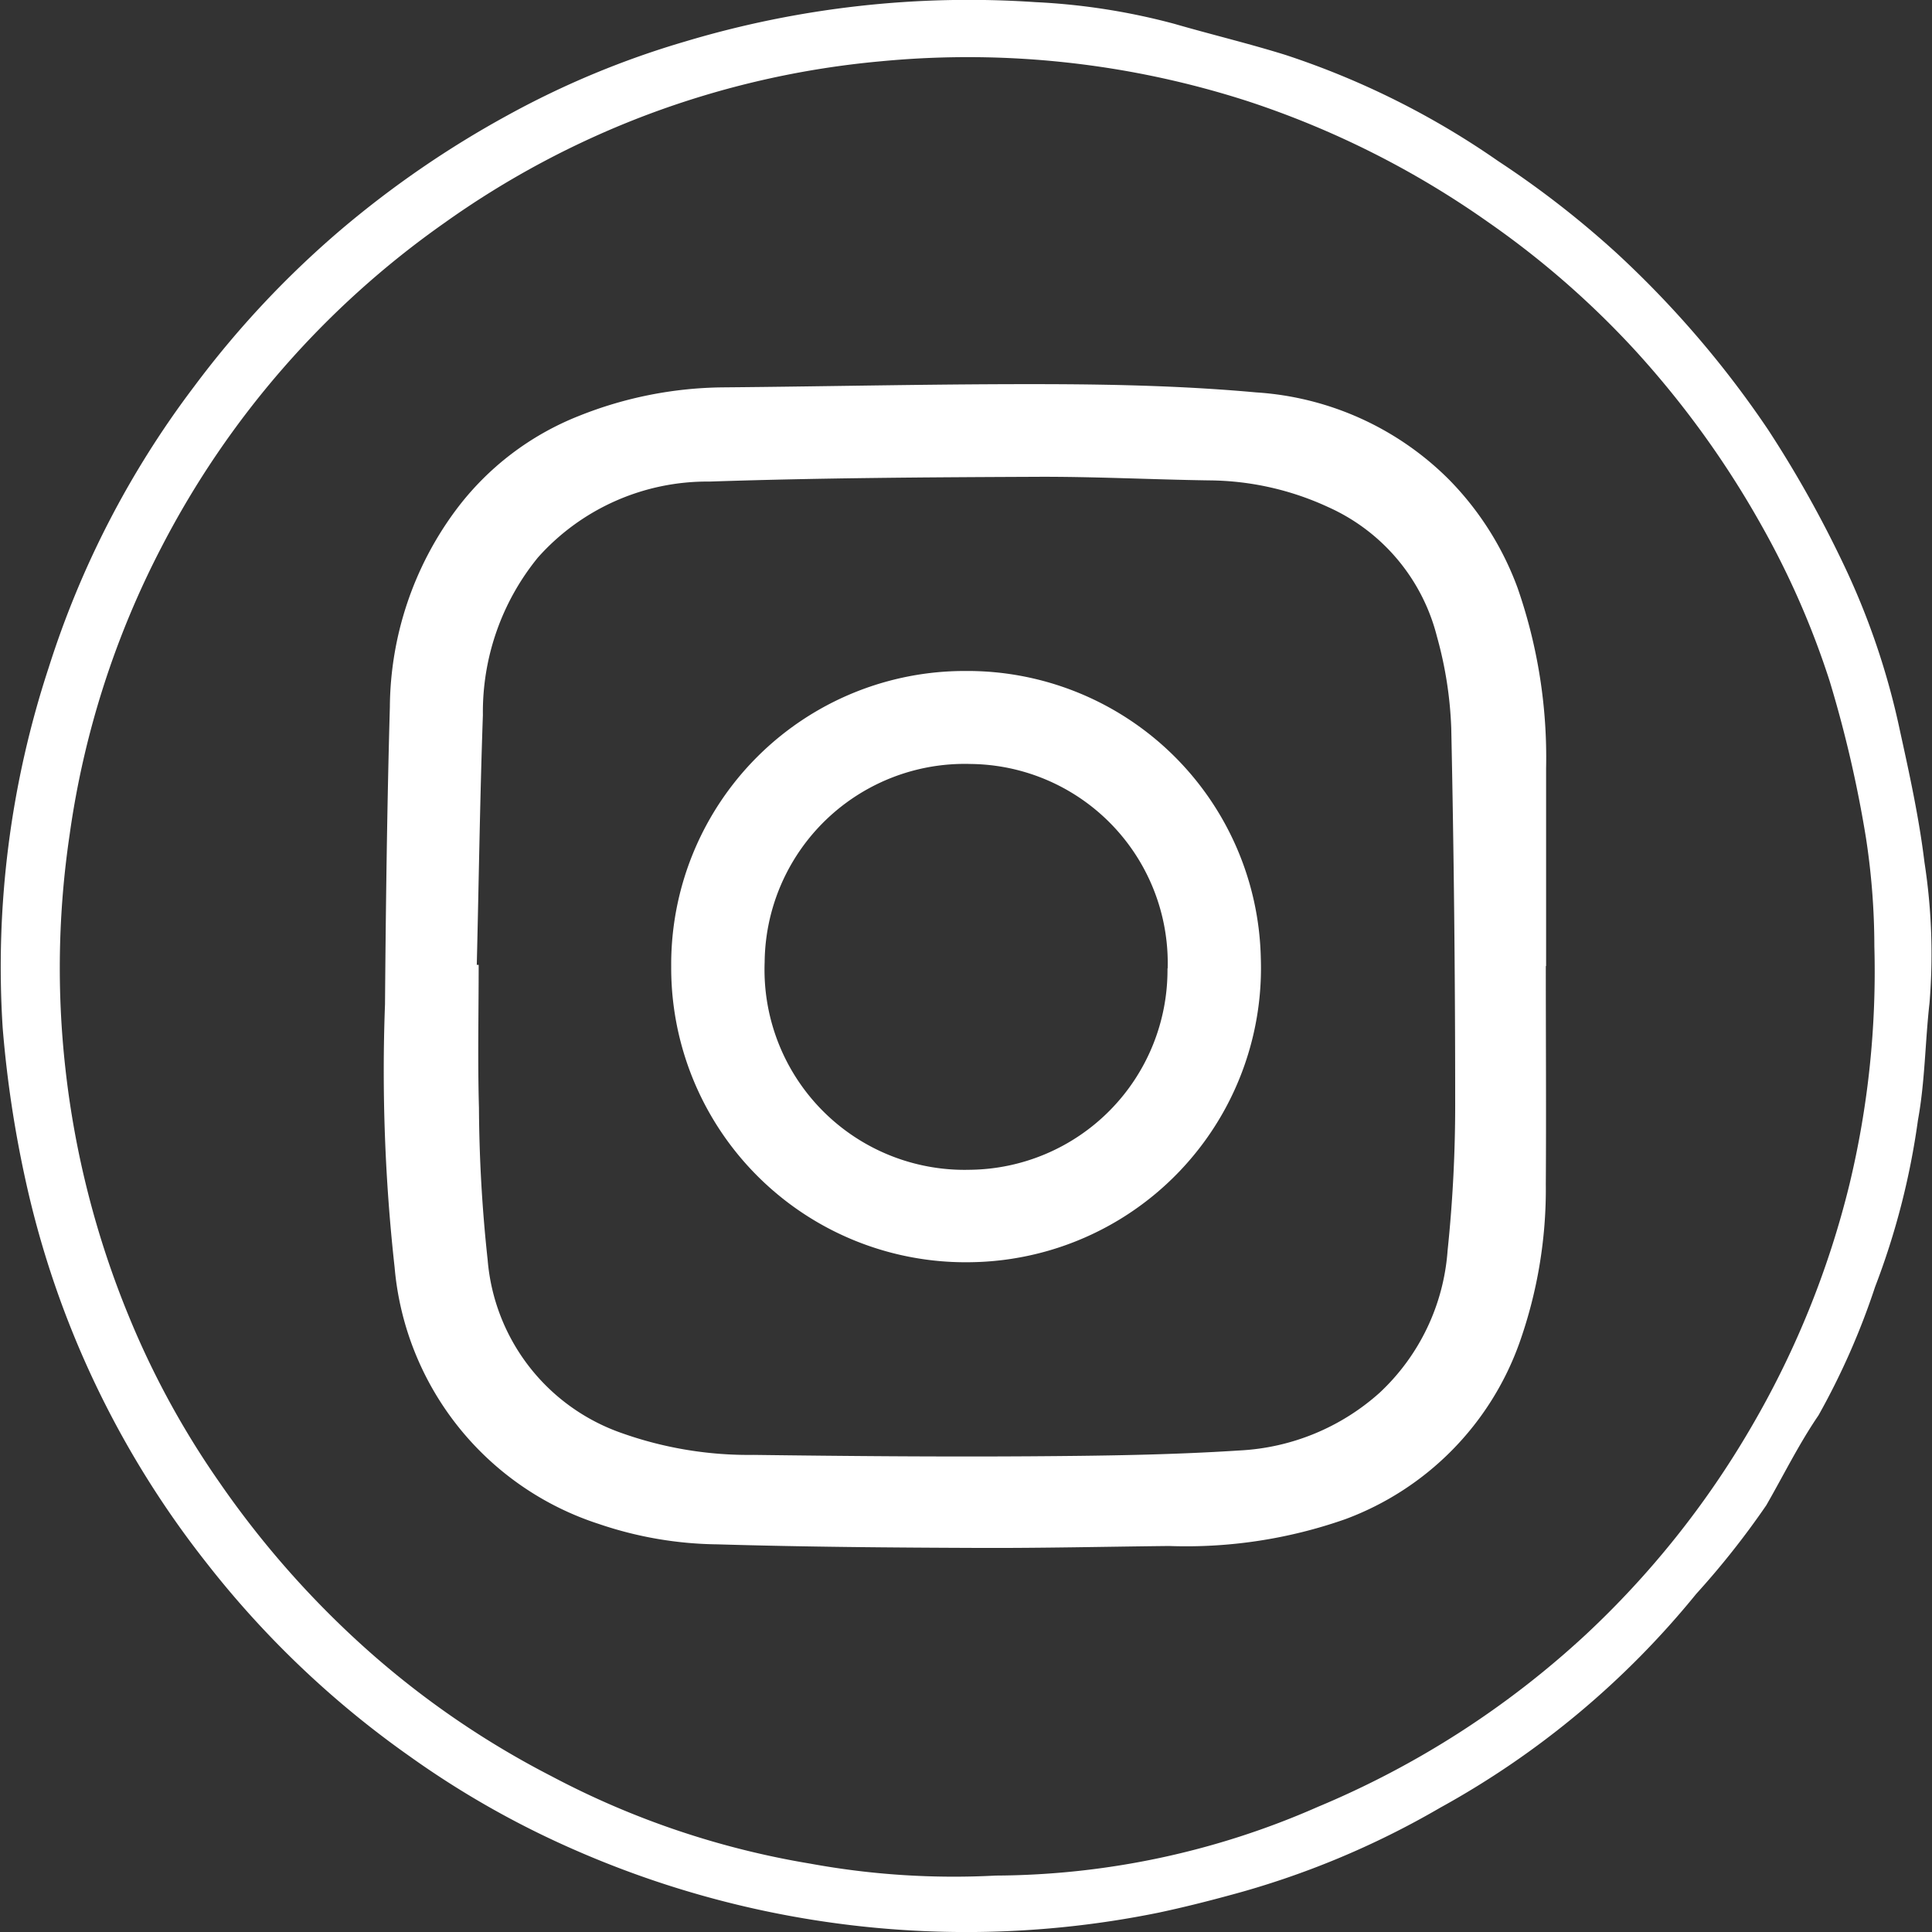
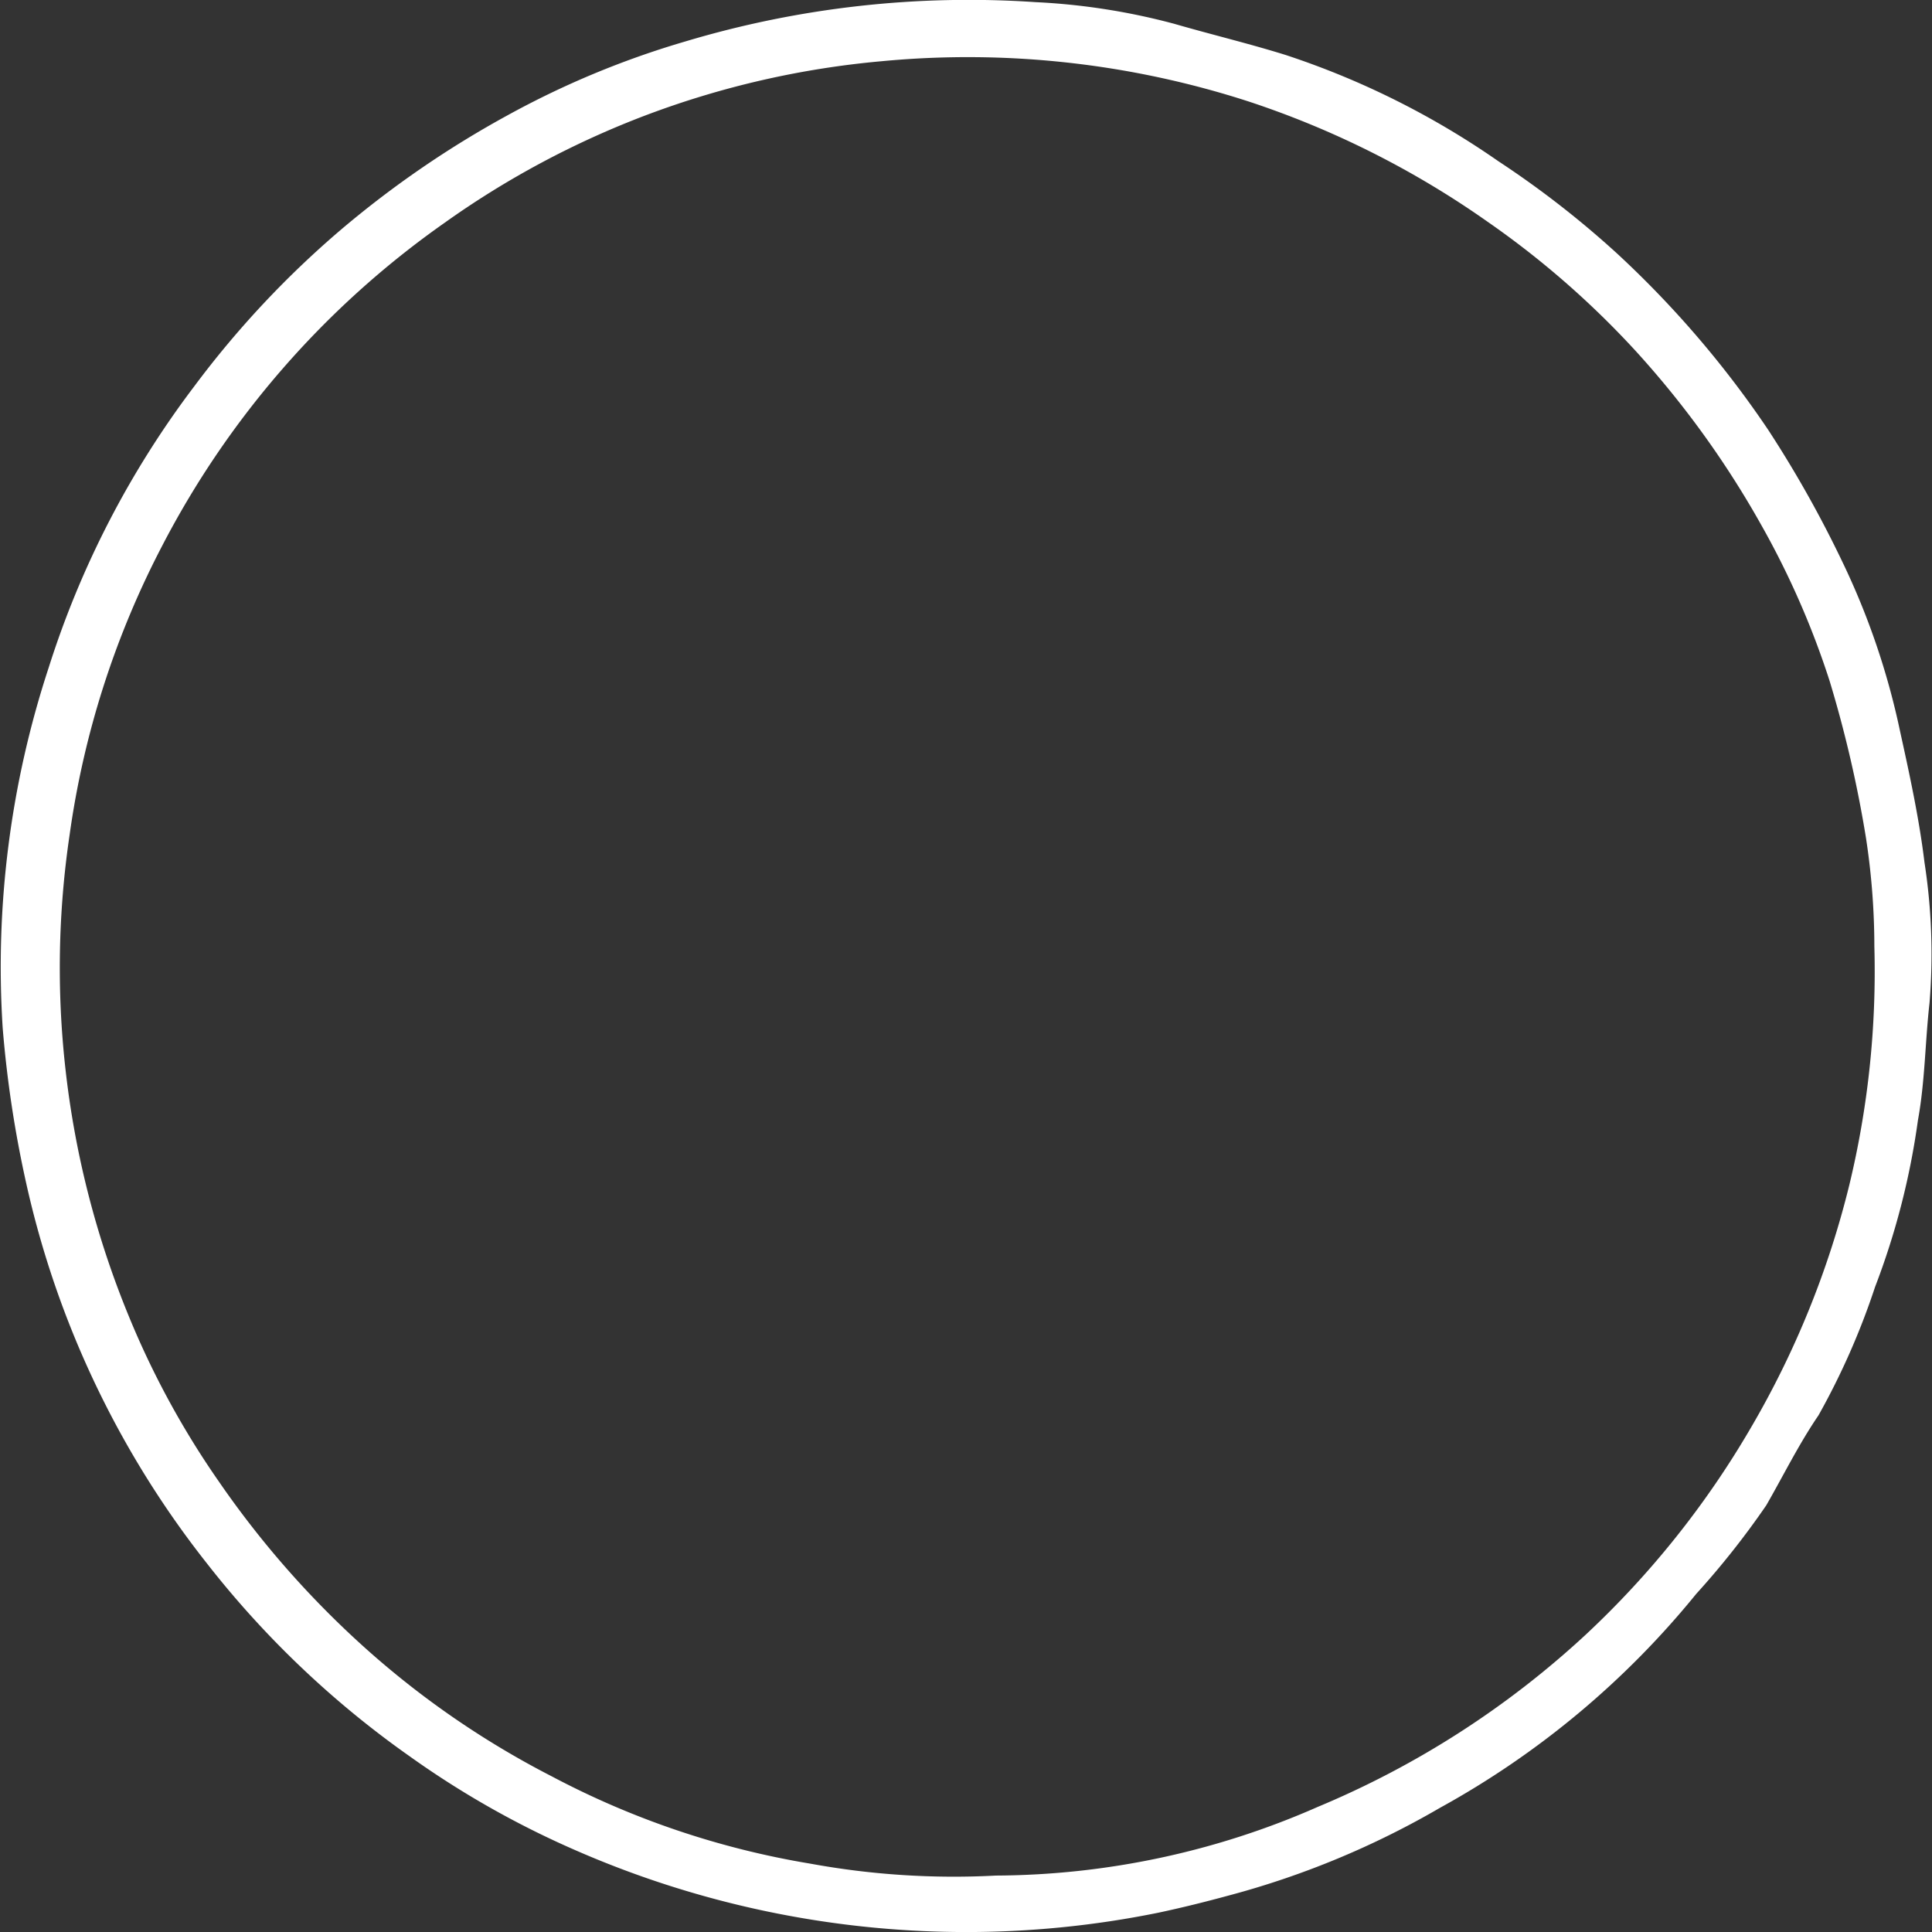
<svg xmlns="http://www.w3.org/2000/svg" width="54.06" height="54.061" viewBox="0 0 54.06 54.061">
  <rect x="0" y="0" width="54.06" height="54.061" fill="#333333" stroke="none" />
  <g id="Group_245" data-name="Group 245" transform="translate(-160.85 -2132.062)">
    <path id="Path_3421" data-name="Path 3421" d="M103.771-290.494a27.294,27.294,0,0,1-10.9-2.318,25.478,25.478,0,0,1-4.574-2.6,26.716,26.716,0,0,1-5.684-5.412,26.385,26.385,0,0,1-5.049-10.642,31.733,31.733,0,0,1-.654-4.329,26.8,26.8,0,0,1,1.289-10.084,26.03,26.03,0,0,1,4.067-7.86,26.806,26.806,0,0,1,4.115-4.394,27.863,27.863,0,0,1,4.653-3.194,24.674,24.674,0,0,1,4.977-2.068,27.631,27.631,0,0,1,9.8-1.1,18.324,18.324,0,0,1,3.884.607c1.036.3,2.087.551,3.116.872a22.961,22.961,0,0,1,5.944,2.968,26.569,26.569,0,0,1,3.352,2.609,28.067,28.067,0,0,1,4.2,4.905,31.9,31.9,0,0,1,2.08,3.7A20.788,20.788,0,0,1,130-324.1c.268,1.218.535,2.443.685,3.679a16.781,16.781,0,0,1,.141,3.926c-.124,1.093-.126,2.2-.324,3.282a20.989,20.989,0,0,1-1.2,4.668,20.442,20.442,0,0,1-1.583,3.593c-.547.8-.977,1.676-1.461,2.517a23.228,23.228,0,0,1-1.961,2.48,24.361,24.361,0,0,1-7.162,5.981,24,24,0,0,1-5.9,2.453c-.653.178-1.311.342-1.973.483A26.99,26.99,0,0,1,103.771-290.494Zm.933-1.58a22.588,22.588,0,0,0,9-1.92,25.441,25.441,0,0,0,7.5-4.819,25.387,25.387,0,0,0,4.62-5.787,25.441,25.441,0,0,0,2.758-6.8,25.477,25.477,0,0,0,.7-6.675,20.087,20.087,0,0,0-.235-3.037,33.721,33.721,0,0,0-1.016-4.386,23.5,23.5,0,0,0-1.908-4.357,26.343,26.343,0,0,0-3.521-4.881,24.883,24.883,0,0,0-4.156-3.624,25.416,25.416,0,0,0-6.672-3.355,25.5,25.5,0,0,0-10.281-1.126,24.963,24.963,0,0,0-6.536,1.492,24.907,24.907,0,0,0-5.7,3.041,25.244,25.244,0,0,0-7.9,9.056,24.891,24.891,0,0,0-2.576,8.07,25.367,25.367,0,0,0-.116,6.525,25.608,25.608,0,0,0,1.774,6.931,24,24,0,0,0,2.517,4.622,26.287,26.287,0,0,0,4.234,4.785,24.759,24.759,0,0,0,5.073,3.463,23.738,23.738,0,0,0,7.244,2.448A22.277,22.277,0,0,0,104.7-292.074Z" transform="translate(84.015 2476.617)" fill="#fff" />
-     <path id="Path_3422" data-name="Path 3422" d="M149.913-287.67c0,2.034.013,4.068,0,6.1a12.873,12.873,0,0,1-.734,4.427,8.2,8.2,0,0,1-4.88,4.946,13.443,13.443,0,0,1-4.93.749c-1.778.019-3.556.061-5.334.054-2.434-.009-4.869-.028-7.3-.1a10.625,10.625,0,0,1-3.306-.566,8.3,8.3,0,0,1-5.728-7.183,49.853,49.853,0,0,1-.269-7.361c.023-2.775.058-5.55.136-8.324a9.347,9.347,0,0,1,1.85-5.511,7.926,7.926,0,0,1,3.438-2.629,11.114,11.114,0,0,1,4.029-.8c3.071-.026,6.143-.1,9.214-.089,1.9.007,3.816.057,5.711.23a8.378,8.378,0,0,1,5.391,2.436,8.5,8.5,0,0,1,1.92,3.029,14.435,14.435,0,0,1,.8,5.051q0,2.765,0,5.53ZM120-287.709h.053c0,1.335-.03,2.671.008,4.005a41.321,41.321,0,0,0,.243,4.248,5.618,5.618,0,0,0,3.759,4.851,10.6,10.6,0,0,0,3.679.608c2.585.033,5.172.056,7.757.039,1.948-.013,3.9-.037,5.843-.163a6.348,6.348,0,0,0,3.923-1.617,6.033,6.033,0,0,0,1.9-3.981,39.22,39.22,0,0,0,.212-4.187q0-5.213-.11-10.425a10.928,10.928,0,0,0-.4-2.563,5.424,5.424,0,0,0-3.046-3.625,8.054,8.054,0,0,0-3.326-.746c-1.631-.024-3.262-.11-4.893-.1-3.03.013-6.061.031-9.089.133a6.344,6.344,0,0,0-4.8,2.122,6.837,6.837,0,0,0-1.542,4.411C120.089-292.371,120.057-290.039,120-287.709Z" transform="translate(54.191 2446.769)" fill="#fff" />
-     <path id="Path_3423" data-name="Path 3423" d="M147.7-265.426a8.212,8.212,0,0,1,8.23-8.271,8.21,8.21,0,0,1,8.268,8.029,8.23,8.23,0,0,1-8.093,8.514A8.239,8.239,0,0,1,147.7-265.426Zm13.892.052a5.573,5.573,0,0,0-5.508-5.721,5.6,5.6,0,0,0-5.769,5.545,5.6,5.6,0,0,0,5.75,5.81A5.59,5.59,0,0,0,161.587-265.374Z" transform="translate(31.931 2424.534)" fill="#fff" />
  </g>
</svg>